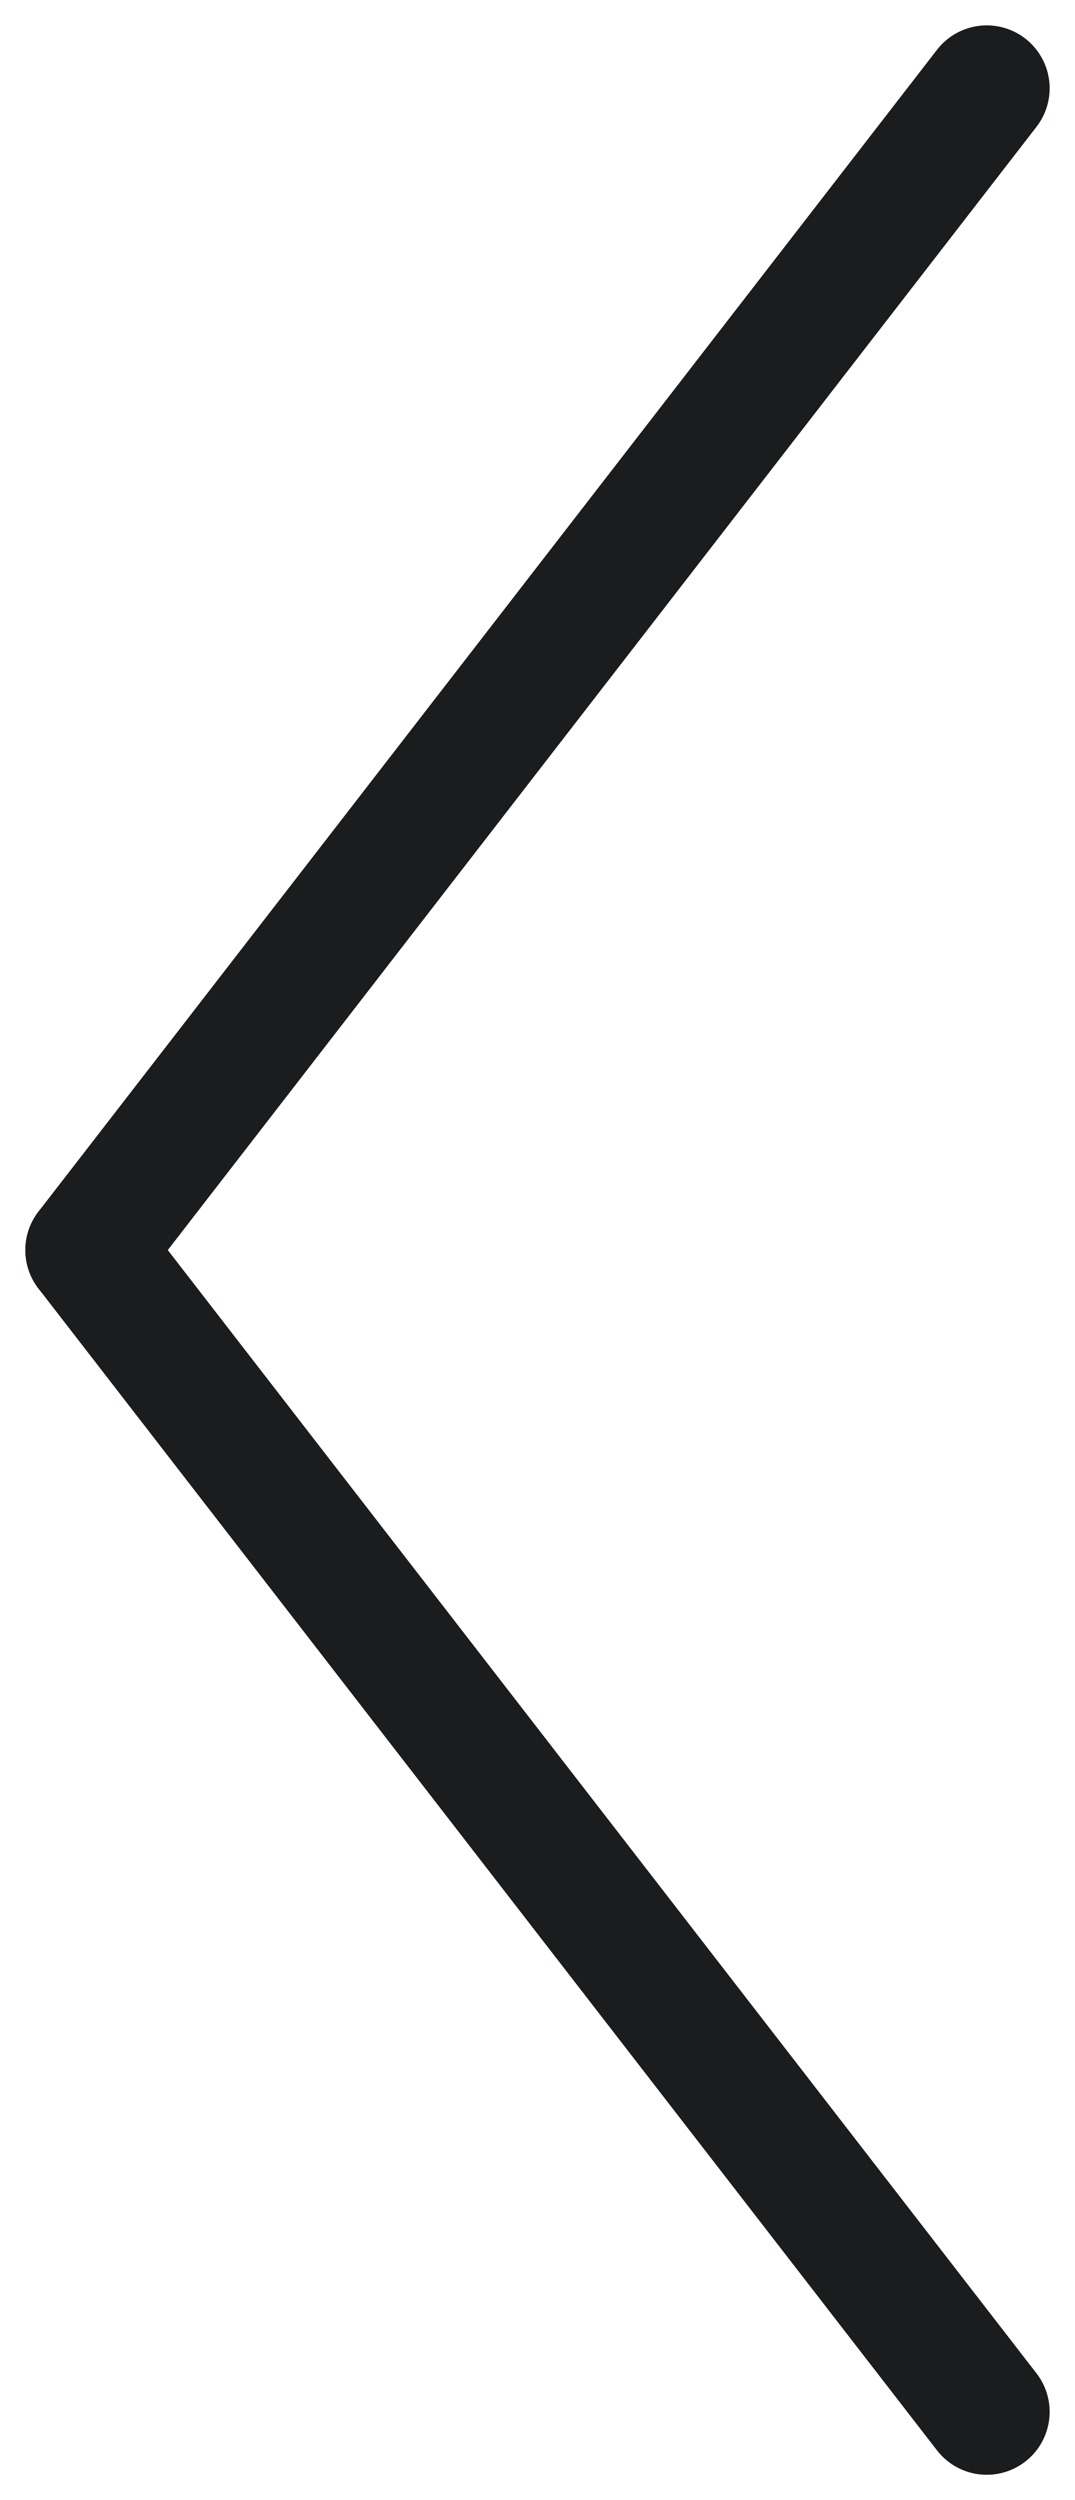
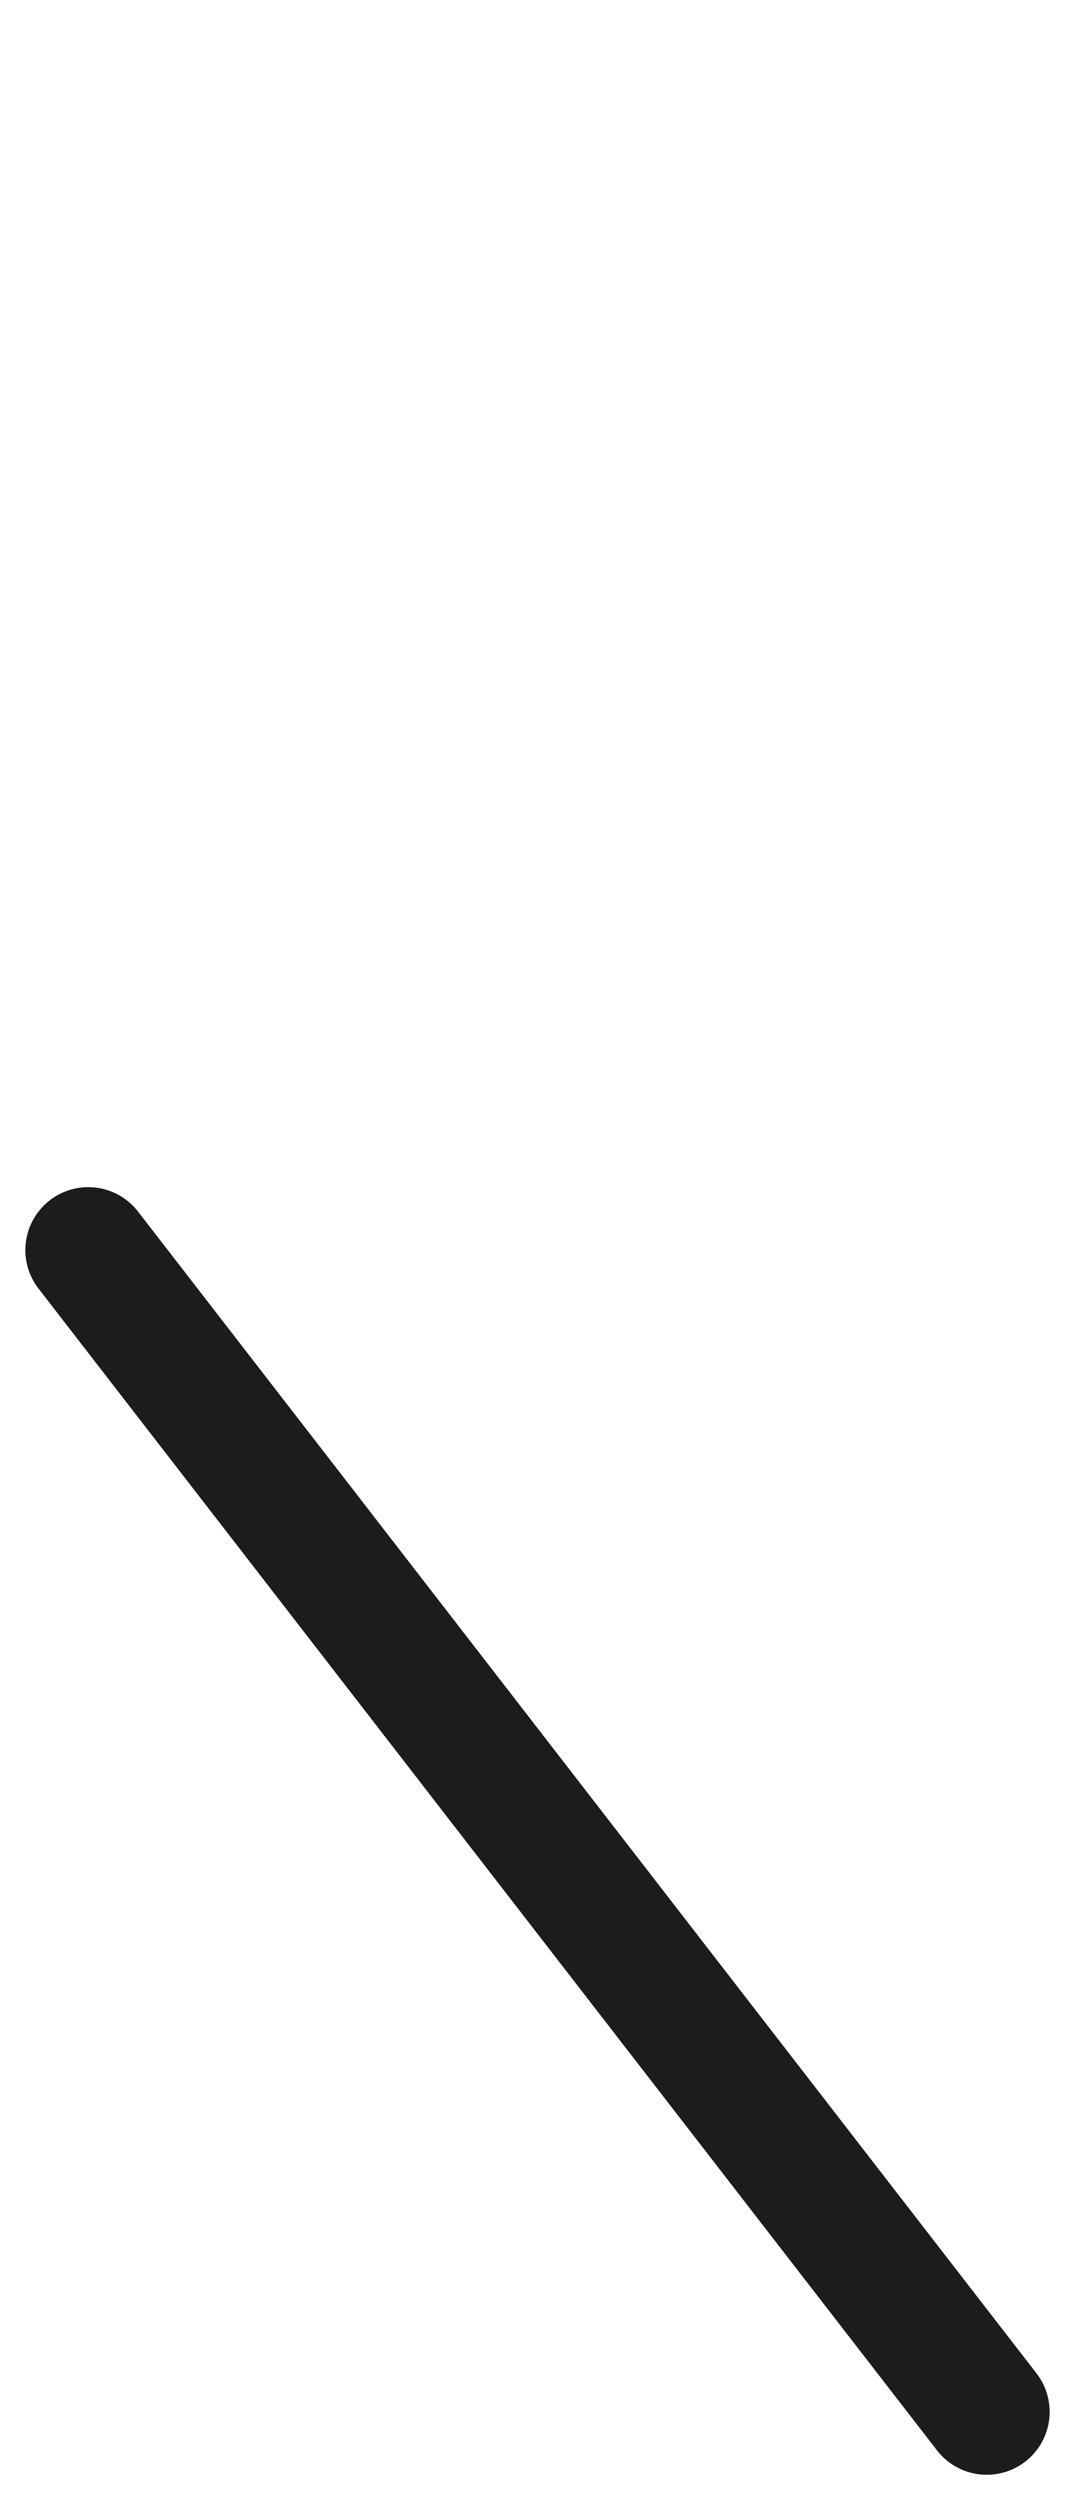
<svg xmlns="http://www.w3.org/2000/svg" width="17.089" height="39.724" viewBox="0 0 17.089 39.724">
  <g id="Group_24" data-name="Group 24" transform="translate(1.403 38.321) rotate(-90)">
    <line id="Line_1" data-name="Line 1" x1="18.459" y2="14.283" fill="none" stroke="#1b1c1d" stroke-linecap="round" stroke-width="2" />
-     <line id="Line_2" data-name="Line 2" x2="18.459" y2="14.283" transform="translate(18.459)" fill="none" stroke="#1b1c1d" stroke-linecap="round" stroke-width="2" />
  </g>
</svg>